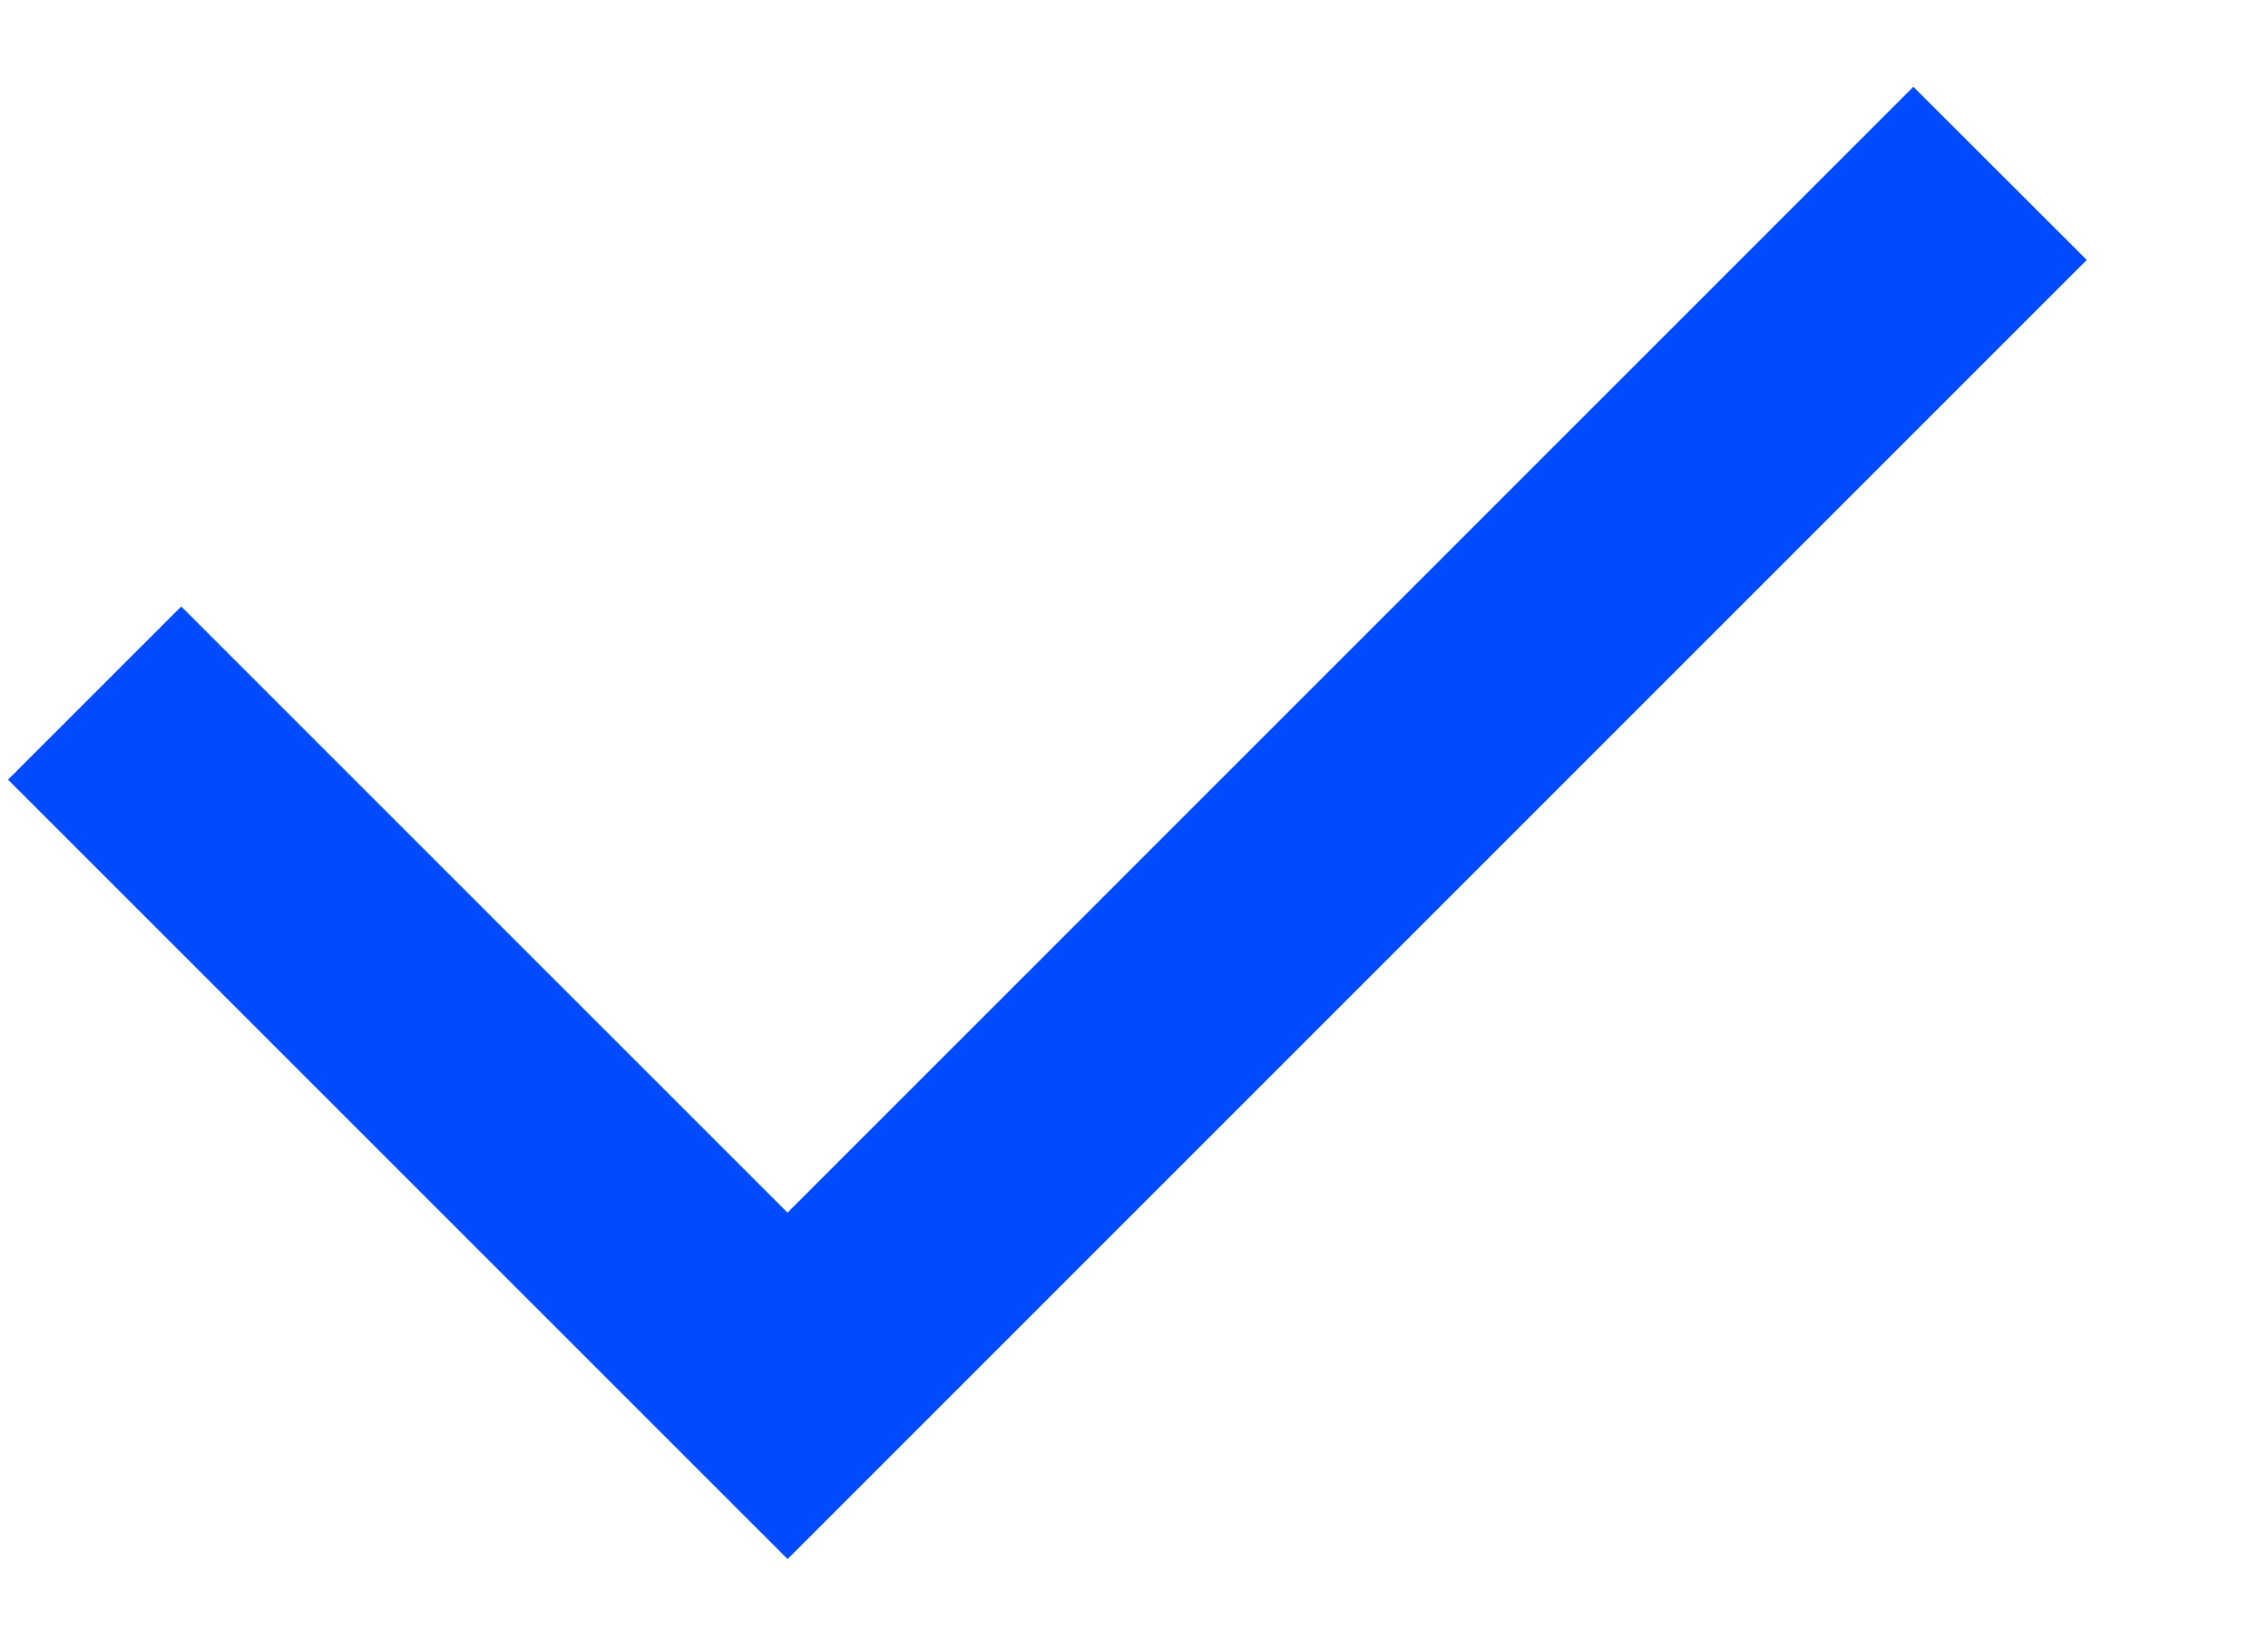
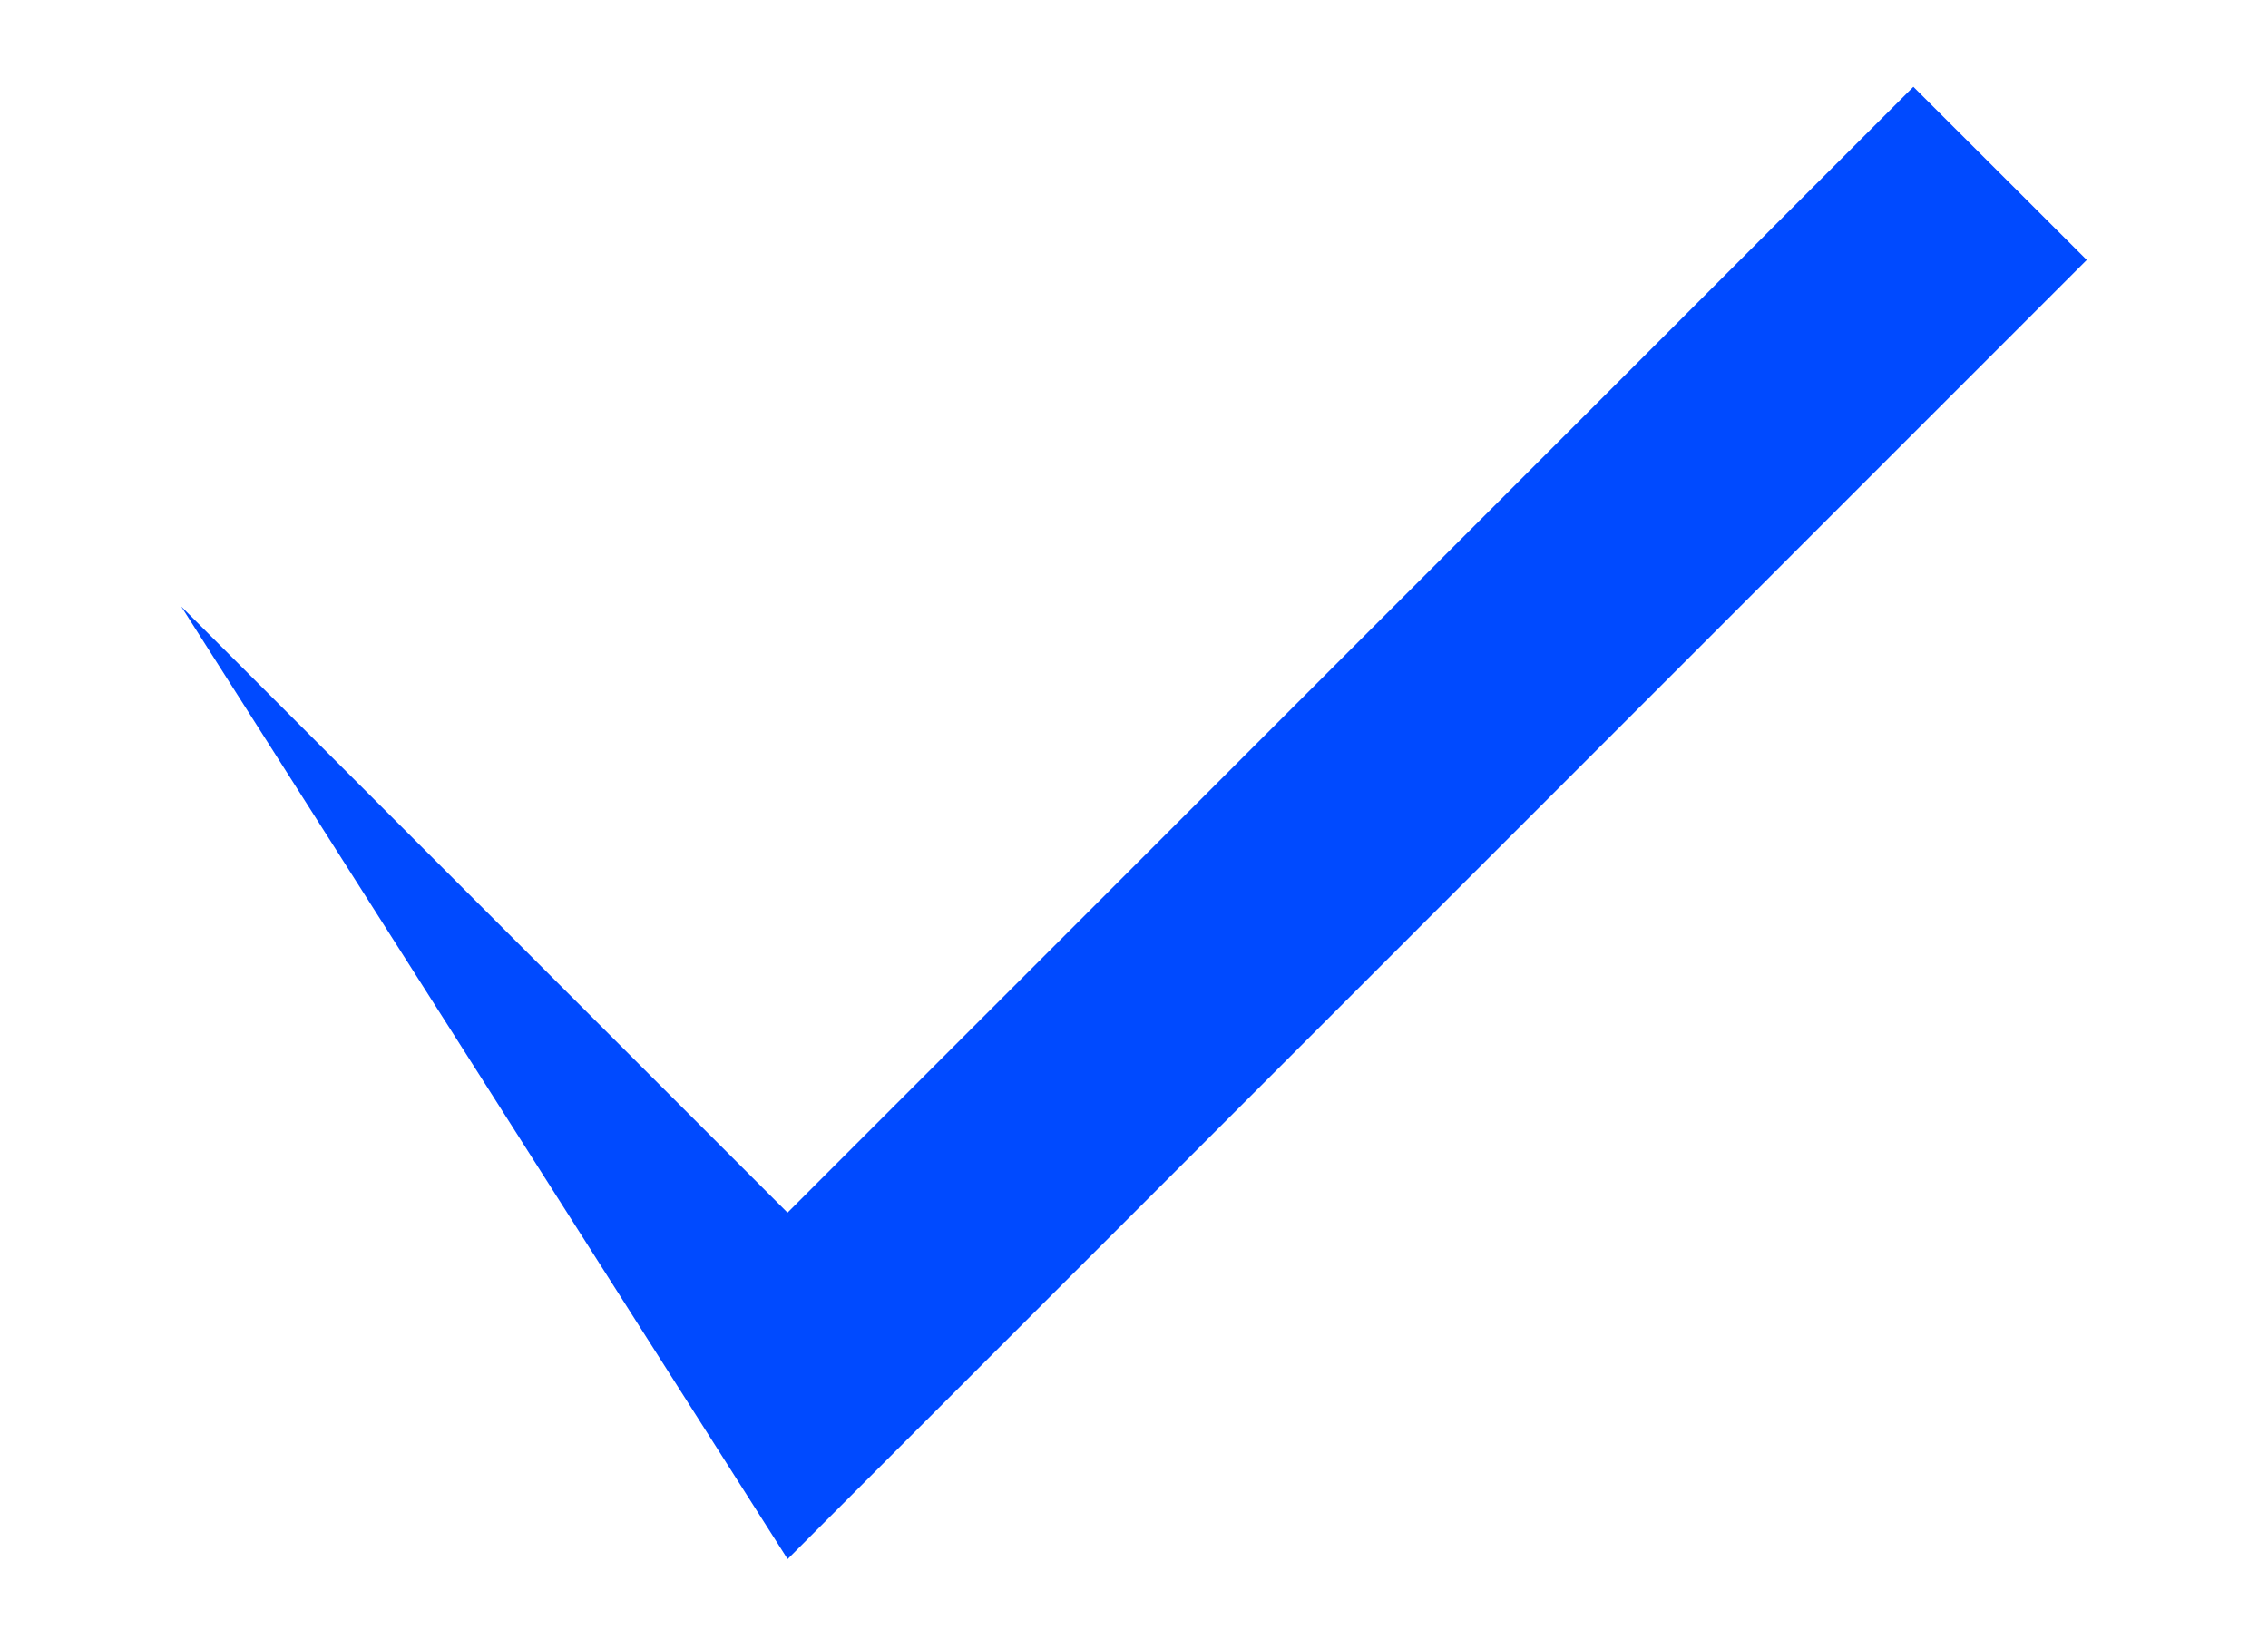
<svg xmlns="http://www.w3.org/2000/svg" width="11" height="8" viewBox="0 0 11 8" fill="none">
-   <path d="M3.82 5.882L9.28 0.421L10.121 1.261L3.82 7.563L0.039 3.782L0.879 2.942L3.819 5.882H3.82Z" fill="#004AFF" />
+   <path d="M3.82 5.882L9.28 0.421L10.121 1.261L3.82 7.563L0.879 2.942L3.819 5.882H3.82Z" fill="#004AFF" />
</svg>